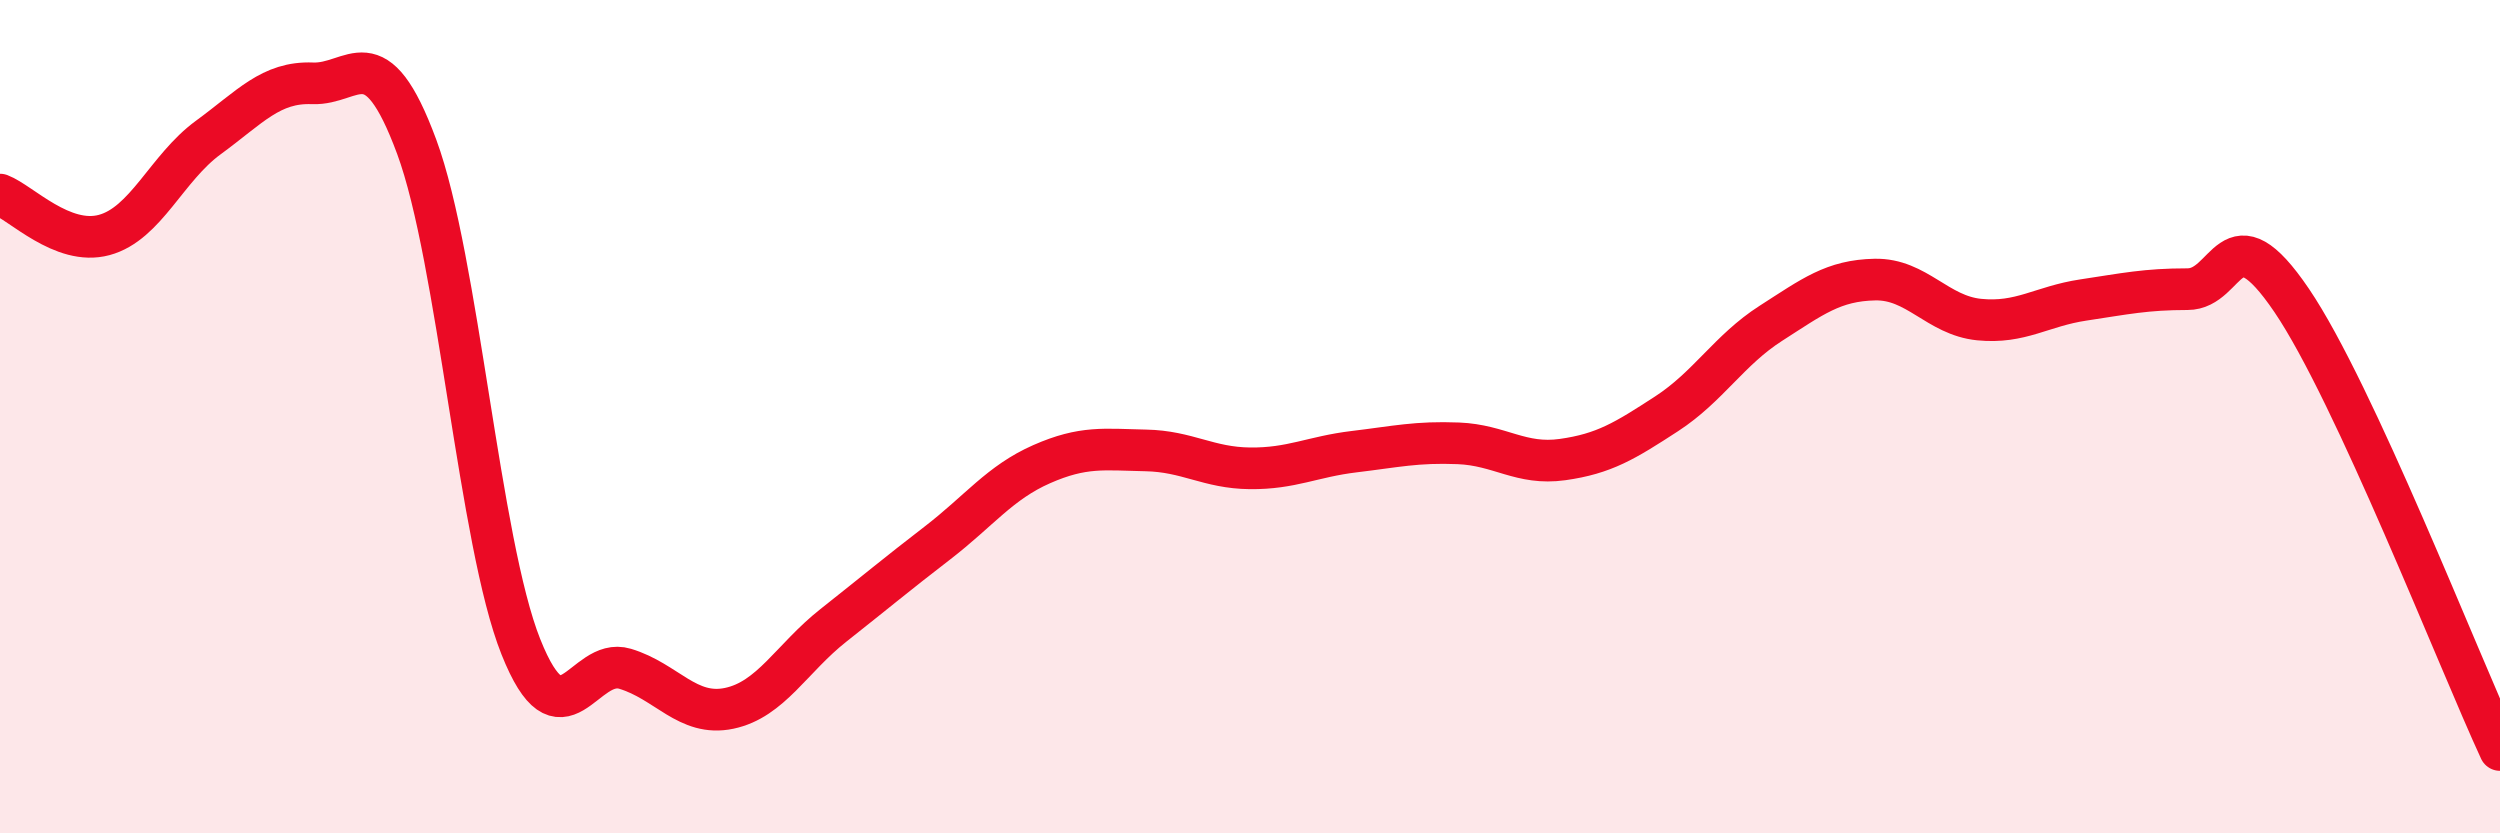
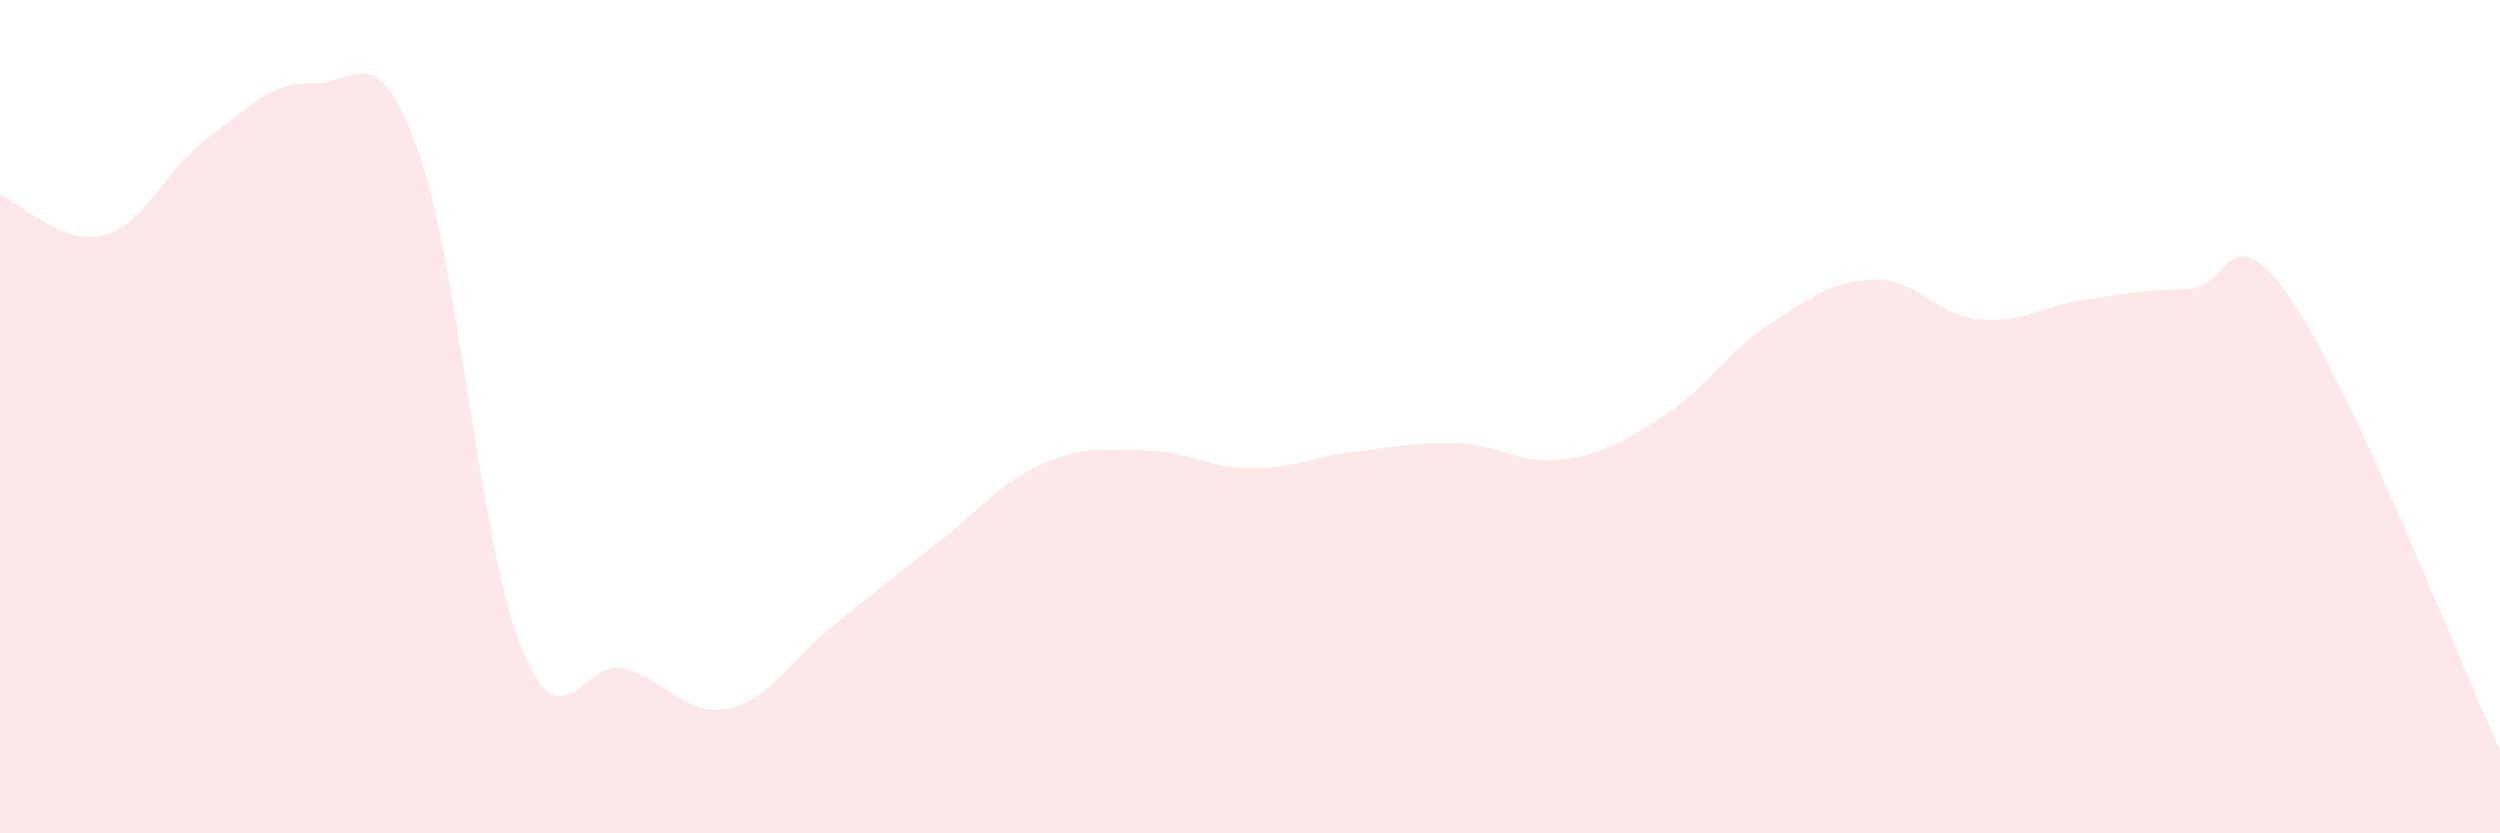
<svg xmlns="http://www.w3.org/2000/svg" width="60" height="20" viewBox="0 0 60 20">
  <path d="M 0,4.67 C 0.5,4.86 1.5,5.91 2.5,5.64 C 3.5,5.37 4,4.03 5,3.3 C 6,2.57 6.5,1.96 7.5,2 C 8.5,2.04 9,0.82 10,3.52 C 11,6.22 11.5,13.01 12.5,15.52 C 13.5,18.03 14,15.75 15,16.05 C 16,16.35 16.5,17.21 17.5,17 C 18.5,16.79 19,15.8 20,15.01 C 21,14.22 21.5,13.8 22.5,13.03 C 23.5,12.26 24,11.58 25,11.14 C 26,10.7 26.5,10.79 27.5,10.81 C 28.5,10.83 29,11.23 30,11.24 C 31,11.25 31.5,10.96 32.5,10.84 C 33.5,10.72 34,10.6 35,10.64 C 36,10.68 36.5,11.17 37.5,11.03 C 38.5,10.89 39,10.58 40,9.93 C 41,9.28 41.5,8.4 42.5,7.76 C 43.5,7.12 44,6.73 45,6.71 C 46,6.69 46.5,7.57 47.5,7.67 C 48.5,7.77 49,7.35 50,7.2 C 51,7.05 51.5,6.94 52.5,6.94 C 53.5,6.94 53.5,5 55,7.21 C 56.5,9.42 59,15.84 60,18L60 20L0 20Z" fill="#EB0A25" opacity="0.1" stroke-linecap="round" stroke-linejoin="round" />
-   <path d="M 0,4.67 C 0.5,4.86 1.5,5.91 2.5,5.64 C 3.5,5.37 4,4.03 5,3.3 C 6,2.57 6.5,1.96 7.5,2 C 8.5,2.04 9,0.82 10,3.52 C 11,6.22 11.5,13.01 12.5,15.52 C 13.5,18.03 14,15.75 15,16.05 C 16,16.35 16.5,17.21 17.5,17 C 18.5,16.79 19,15.8 20,15.01 C 21,14.22 21.5,13.8 22.5,13.03 C 23.5,12.26 24,11.58 25,11.14 C 26,10.7 26.5,10.79 27.5,10.81 C 28.5,10.83 29,11.23 30,11.24 C 31,11.25 31.5,10.96 32.5,10.84 C 33.5,10.72 34,10.6 35,10.64 C 36,10.68 36.5,11.17 37.5,11.03 C 38.5,10.89 39,10.58 40,9.93 C 41,9.28 41.5,8.4 42.5,7.76 C 43.5,7.12 44,6.73 45,6.71 C 46,6.69 46.5,7.57 47.5,7.67 C 48.5,7.77 49,7.35 50,7.2 C 51,7.05 51.5,6.94 52.5,6.94 C 53.5,6.94 53.5,5 55,7.21 C 56.5,9.42 59,15.84 60,18" stroke="#EB0A25" stroke-width="1" fill="none" stroke-linecap="round" stroke-linejoin="round" />
</svg>